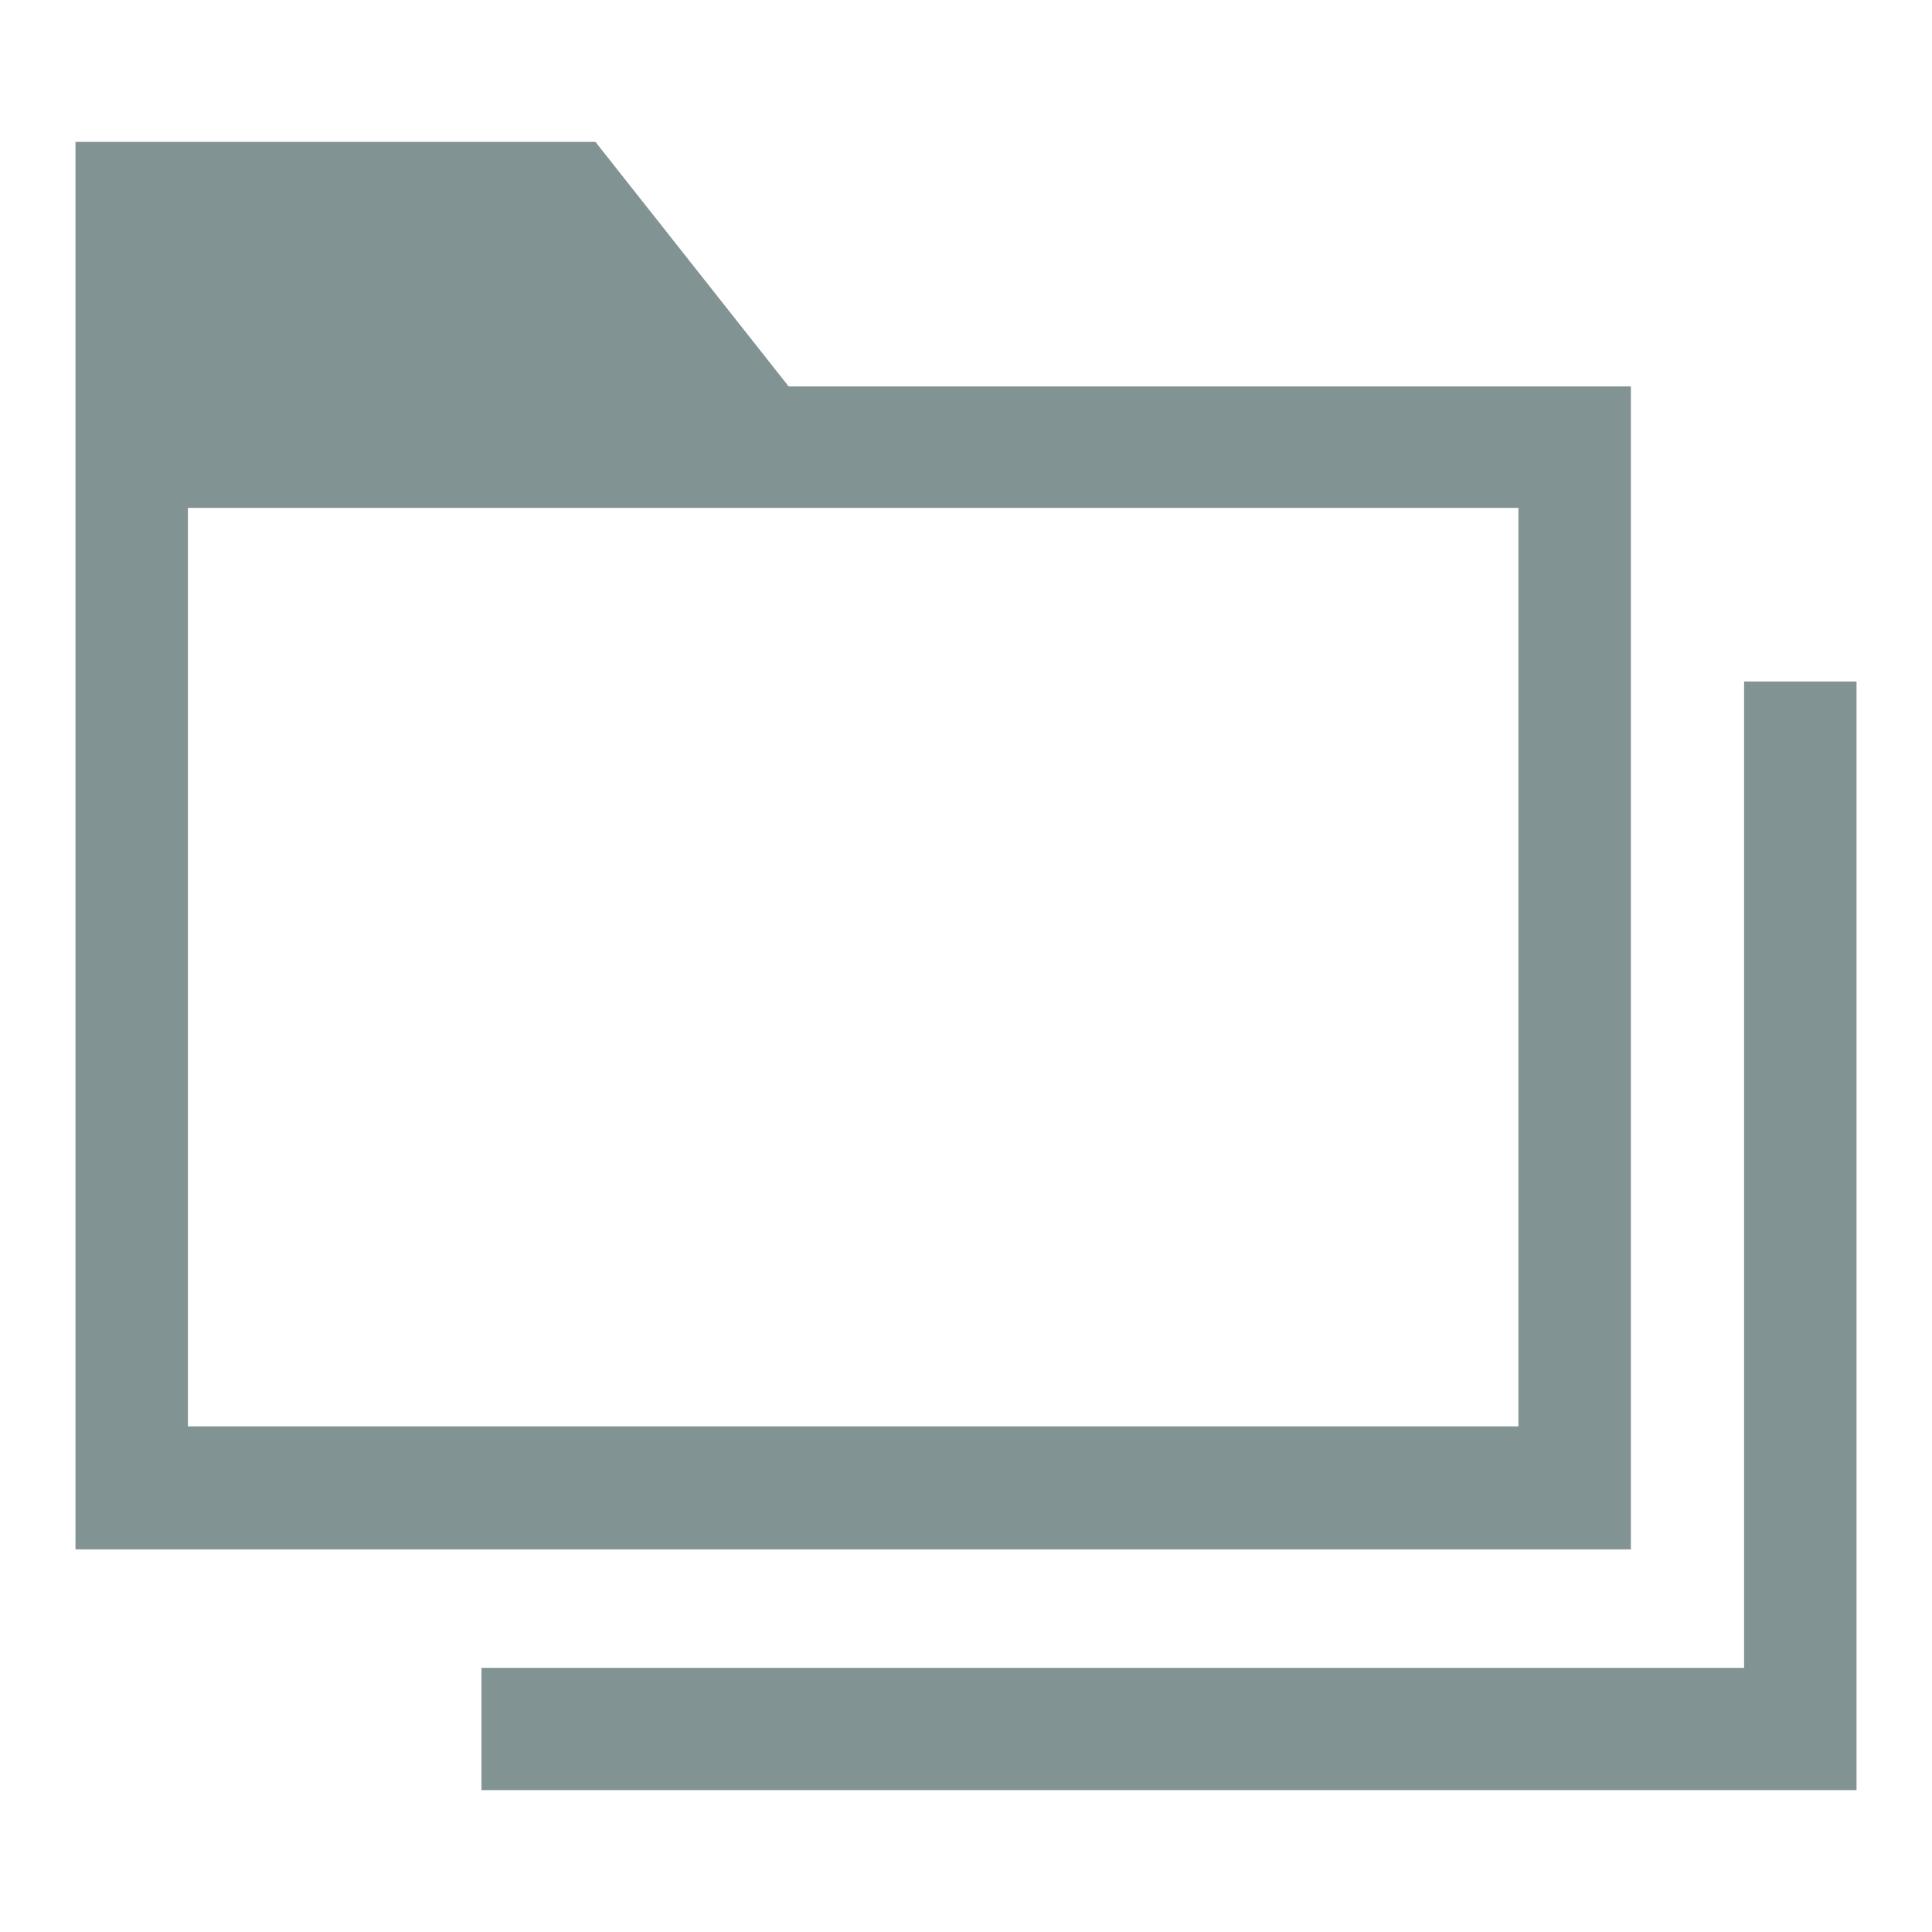
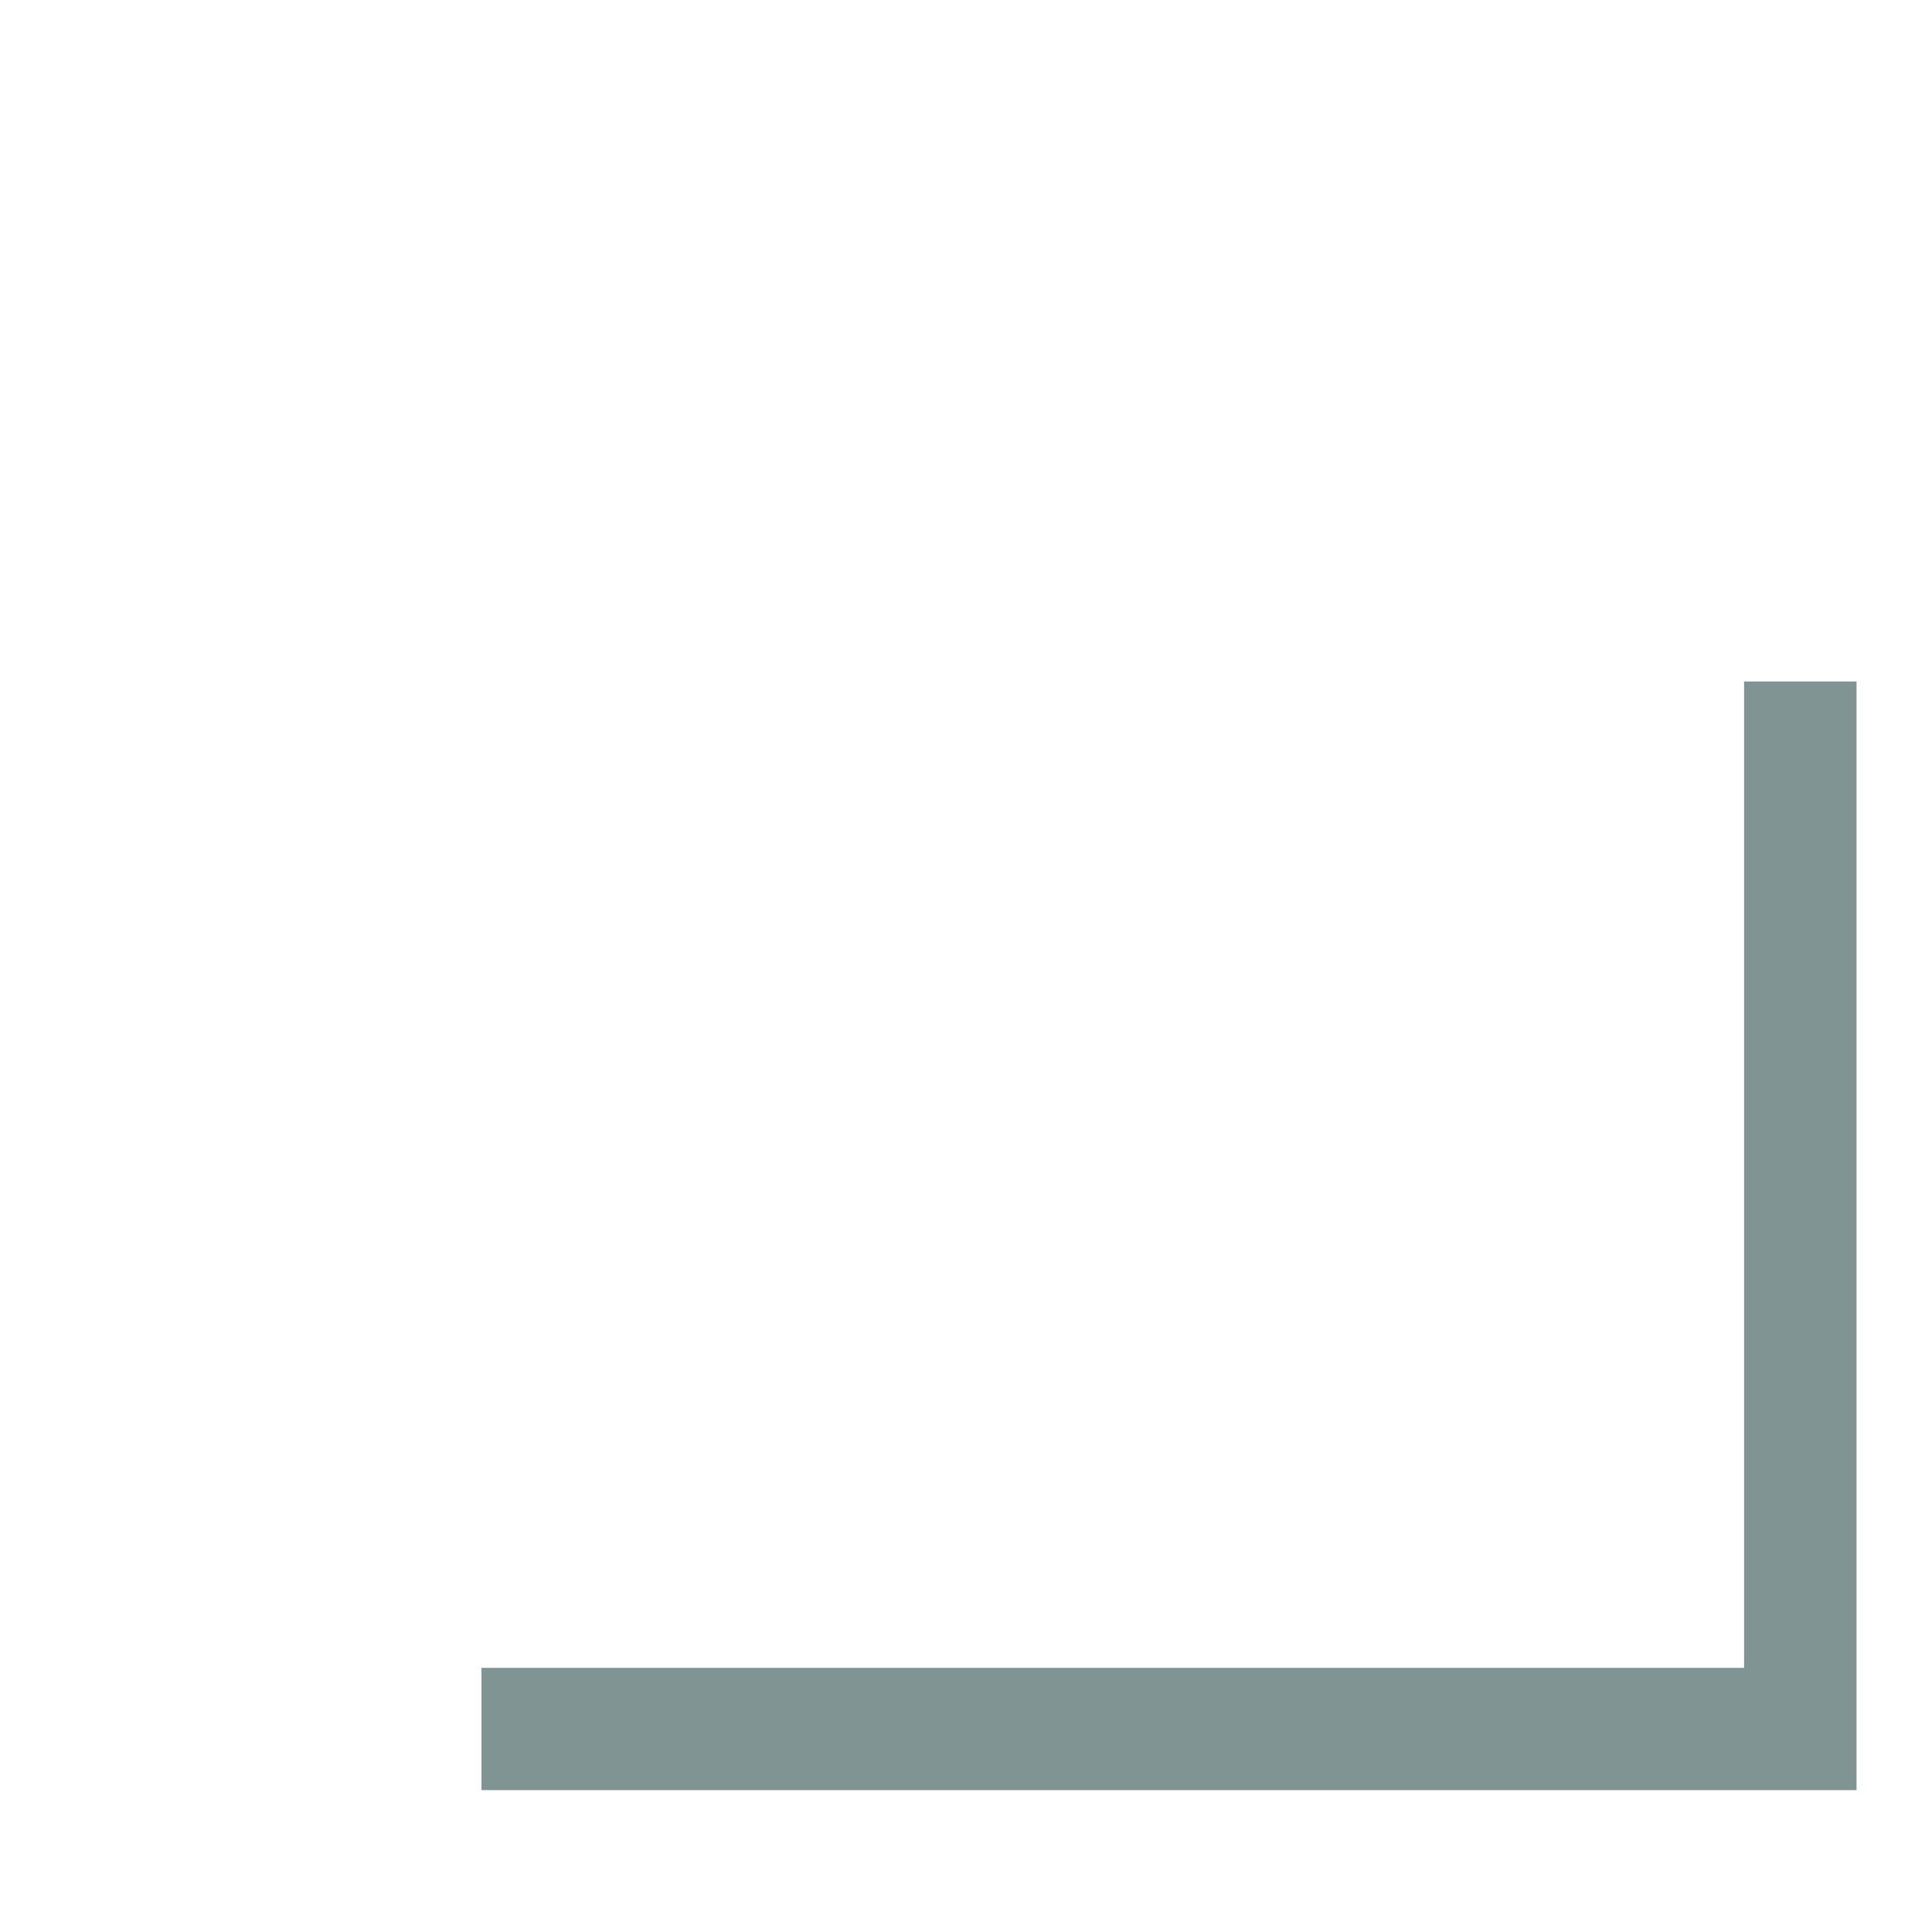
<svg xmlns="http://www.w3.org/2000/svg" version="1.1" x="0px" y="0px" viewBox="0 0 256 256" enable-background="new 0 0 256 256" xml:space="preserve">
  <g>
-     <path fill="#829394" d="M216.1,205.2V51.2H104.5L78.9,18.8H10v40.5h0v146H216.1z M24.9,67.3h176.3v121.7H24.9V67.3z" />
    <path fill="#829394" d="M231.1,90.3v130.7H63.8v16.2H246V90.3H231.1z" />
  </g>
</svg>